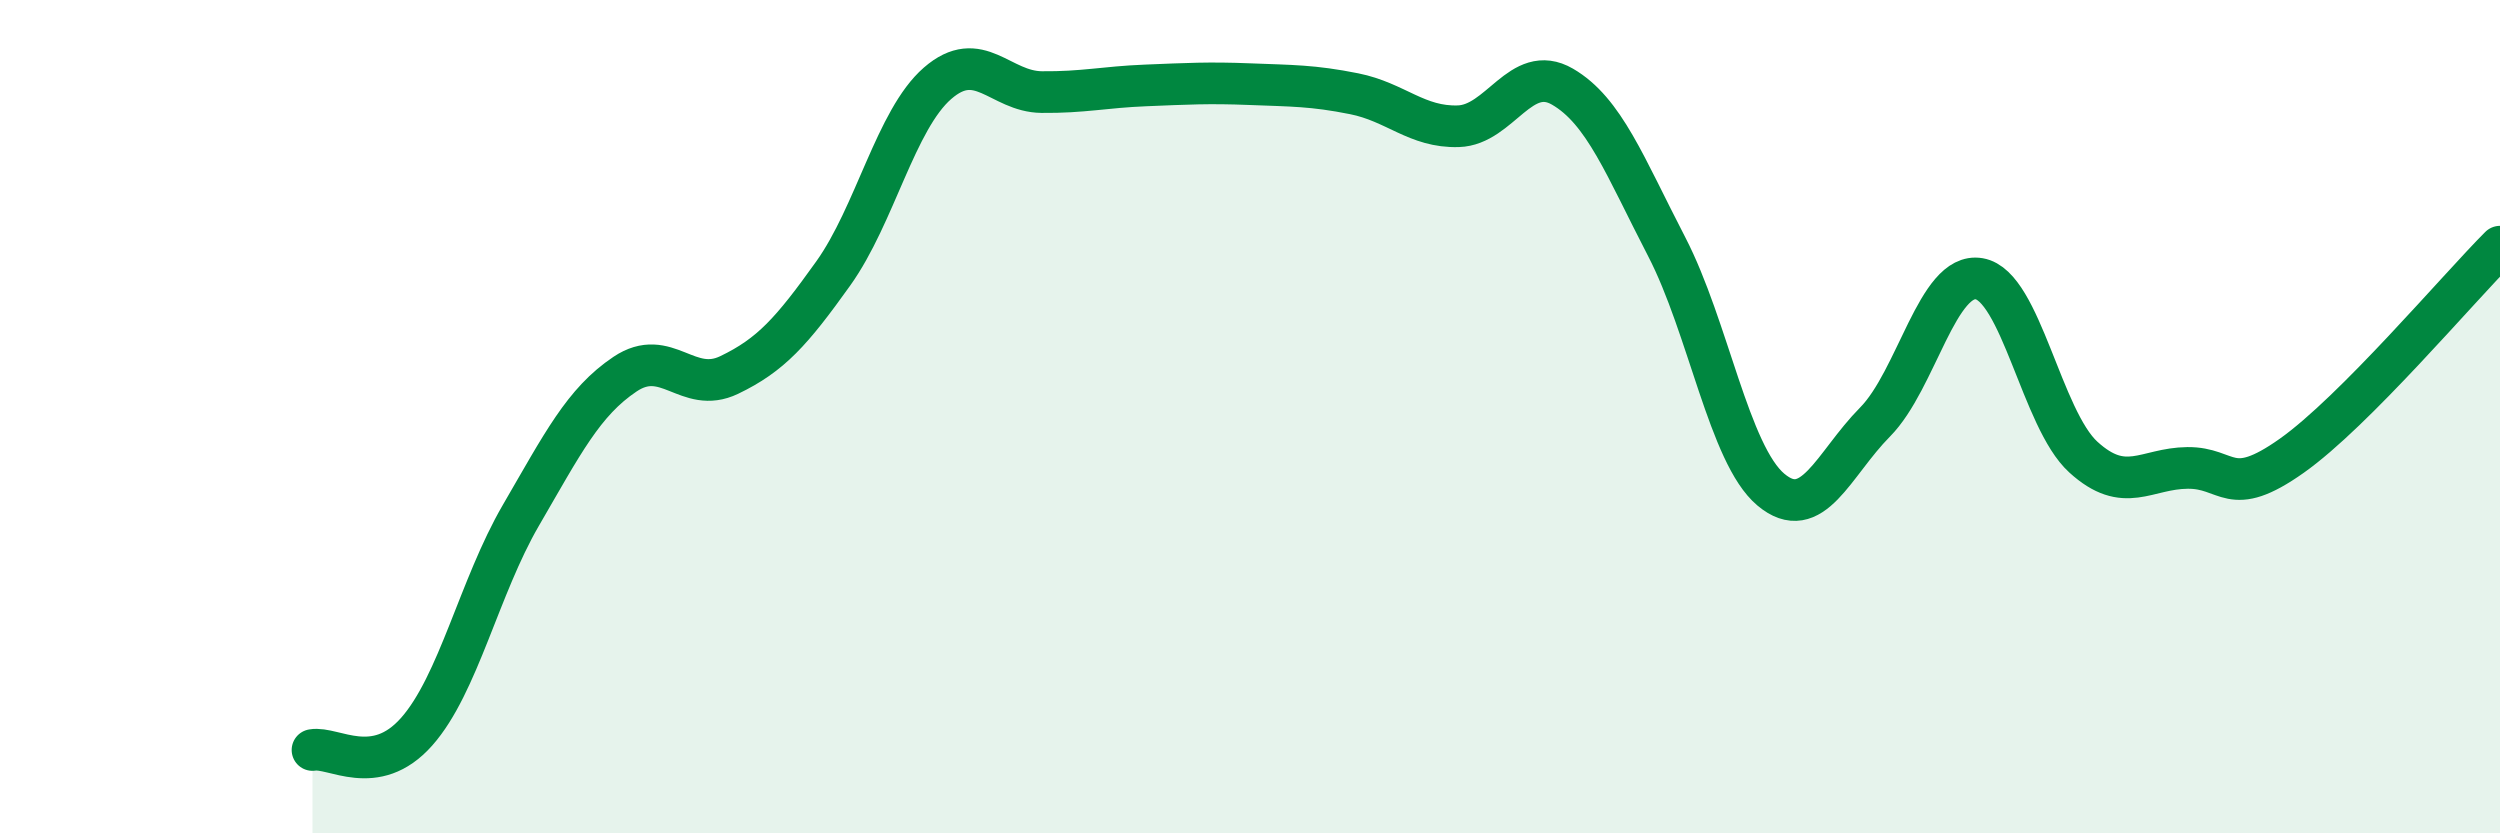
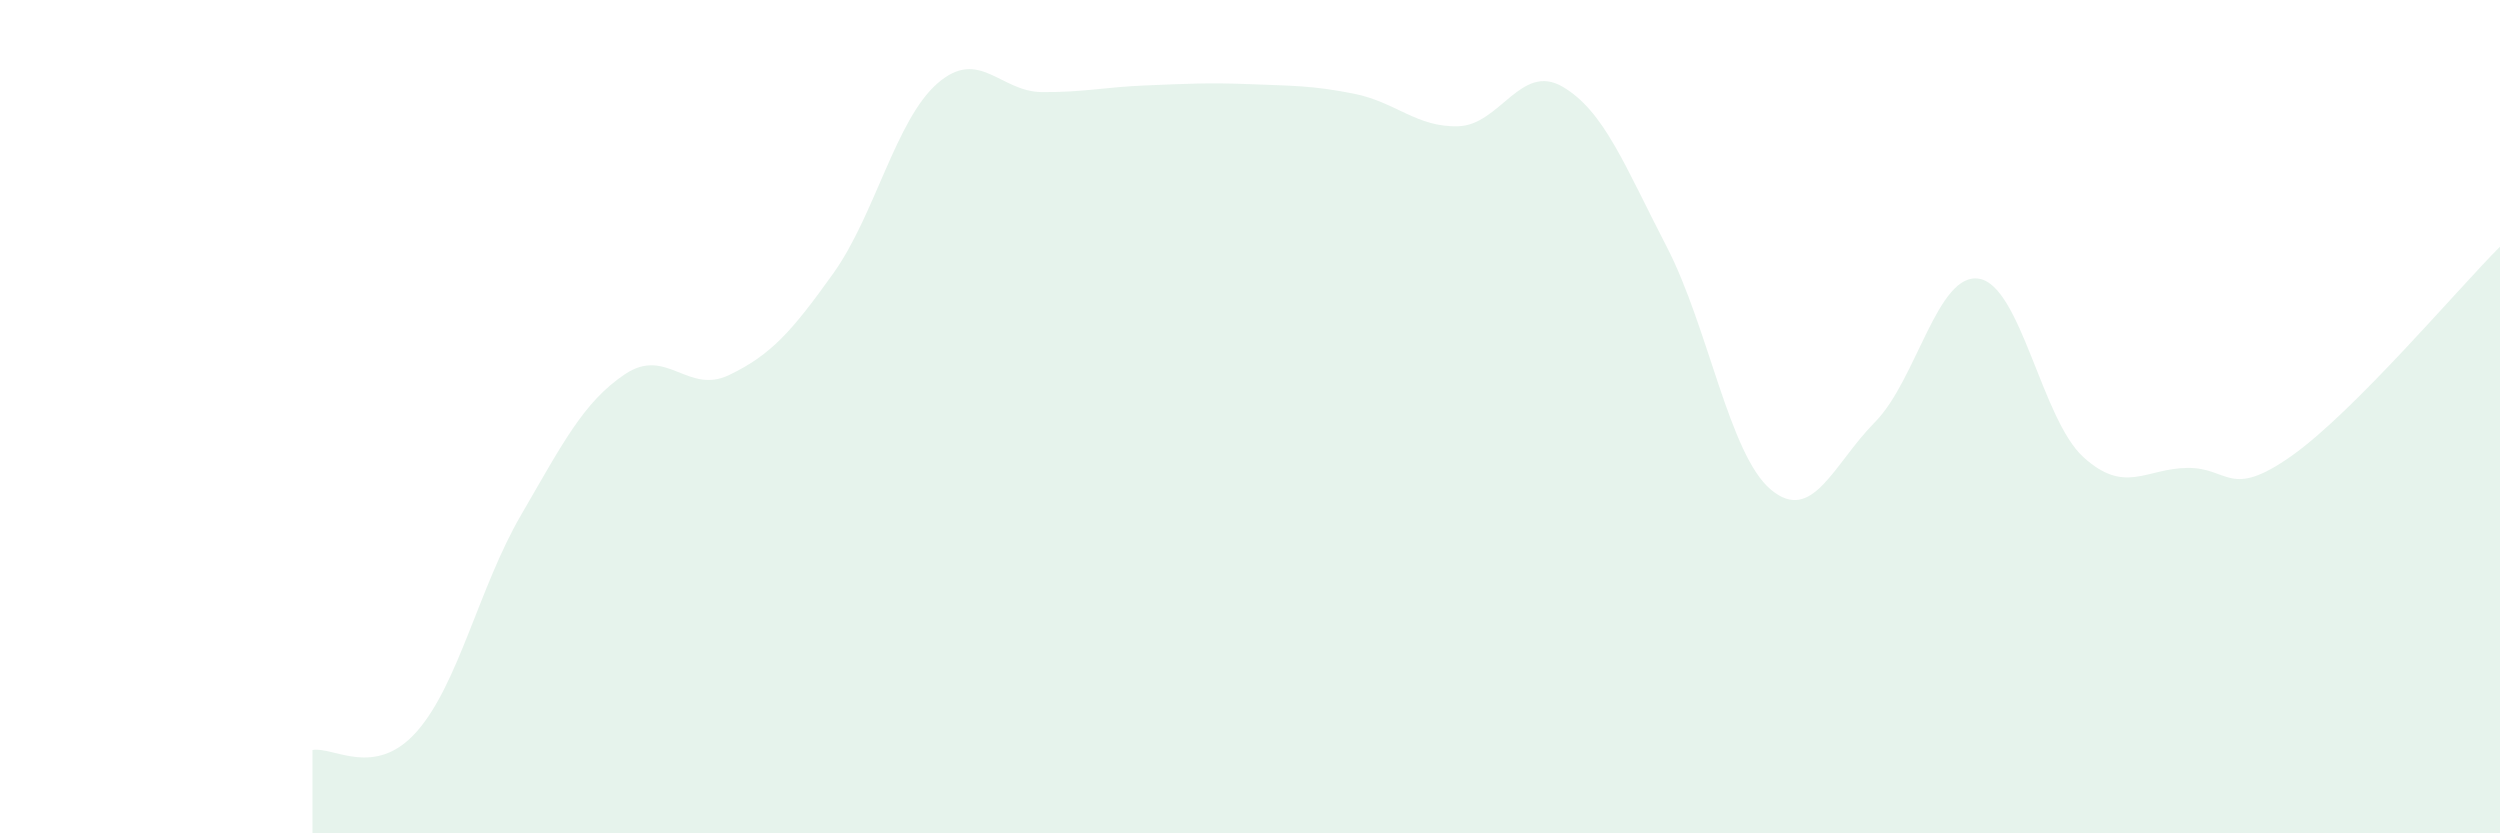
<svg xmlns="http://www.w3.org/2000/svg" width="60" height="20" viewBox="0 0 60 20">
  <path d="M 7.5,18 C 8,17.91 9,18.69 10,17.56 C 11,16.43 11.5,14.09 12.5,12.37 C 13.5,10.65 14,9.65 15,8.98 C 16,8.31 16.5,9.48 17.5,9 C 18.5,8.52 19,7.96 20,6.56 C 21,5.16 21.5,2.87 22.5,2 C 23.5,1.13 24,2.2 25,2.21 C 26,2.22 26.5,2.09 27.5,2.05 C 28.5,2.01 29,1.98 30,2.02 C 31,2.06 31.5,2.05 32.5,2.25 C 33.5,2.45 34,3.06 35,3.03 C 36,3 36.5,1.5 37.5,2.08 C 38.5,2.66 39,3.99 40,5.92 C 41,7.85 41.5,10.91 42.5,11.75 C 43.5,12.59 44,11.14 45,10.13 C 46,9.12 46.5,6.52 47.5,6.69 C 48.5,6.86 49,10.06 50,10.97 C 51,11.88 51.5,11.24 52.5,11.23 C 53.5,11.22 53.5,12 55,10.94 C 56.5,9.88 59,6.92 60,5.92L60 20L7.5 20Z" fill="#008740" opacity="0.1" stroke-linecap="round" stroke-linejoin="round" />
-   <path d="M 7.5,18 C 8,17.91 9,18.69 10,17.56 C 11,16.43 11.5,14.09 12.5,12.37 C 13.5,10.65 14,9.65 15,8.98 C 16,8.31 16.5,9.48 17.5,9 C 18.5,8.52 19,7.96 20,6.56 C 21,5.16 21.5,2.87 22.5,2 C 23.5,1.13 24,2.2 25,2.21 C 26,2.22 26.5,2.09 27.5,2.05 C 28.5,2.01 29,1.98 30,2.02 C 31,2.06 31.5,2.05 32.5,2.25 C 33.5,2.45 34,3.06 35,3.03 C 36,3 36.5,1.5 37.5,2.08 C 38.5,2.66 39,3.99 40,5.92 C 41,7.85 41.5,10.91 42.5,11.75 C 43.5,12.59 44,11.14 45,10.13 C 46,9.12 46.5,6.52 47.5,6.69 C 48.5,6.86 49,10.06 50,10.97 C 51,11.88 51.5,11.24 52.5,11.23 C 53.5,11.22 53.5,12 55,10.94 C 56.5,9.88 59,6.92 60,5.92" stroke="#008740" stroke-width="1" fill="none" stroke-linecap="round" stroke-linejoin="round" />
</svg>